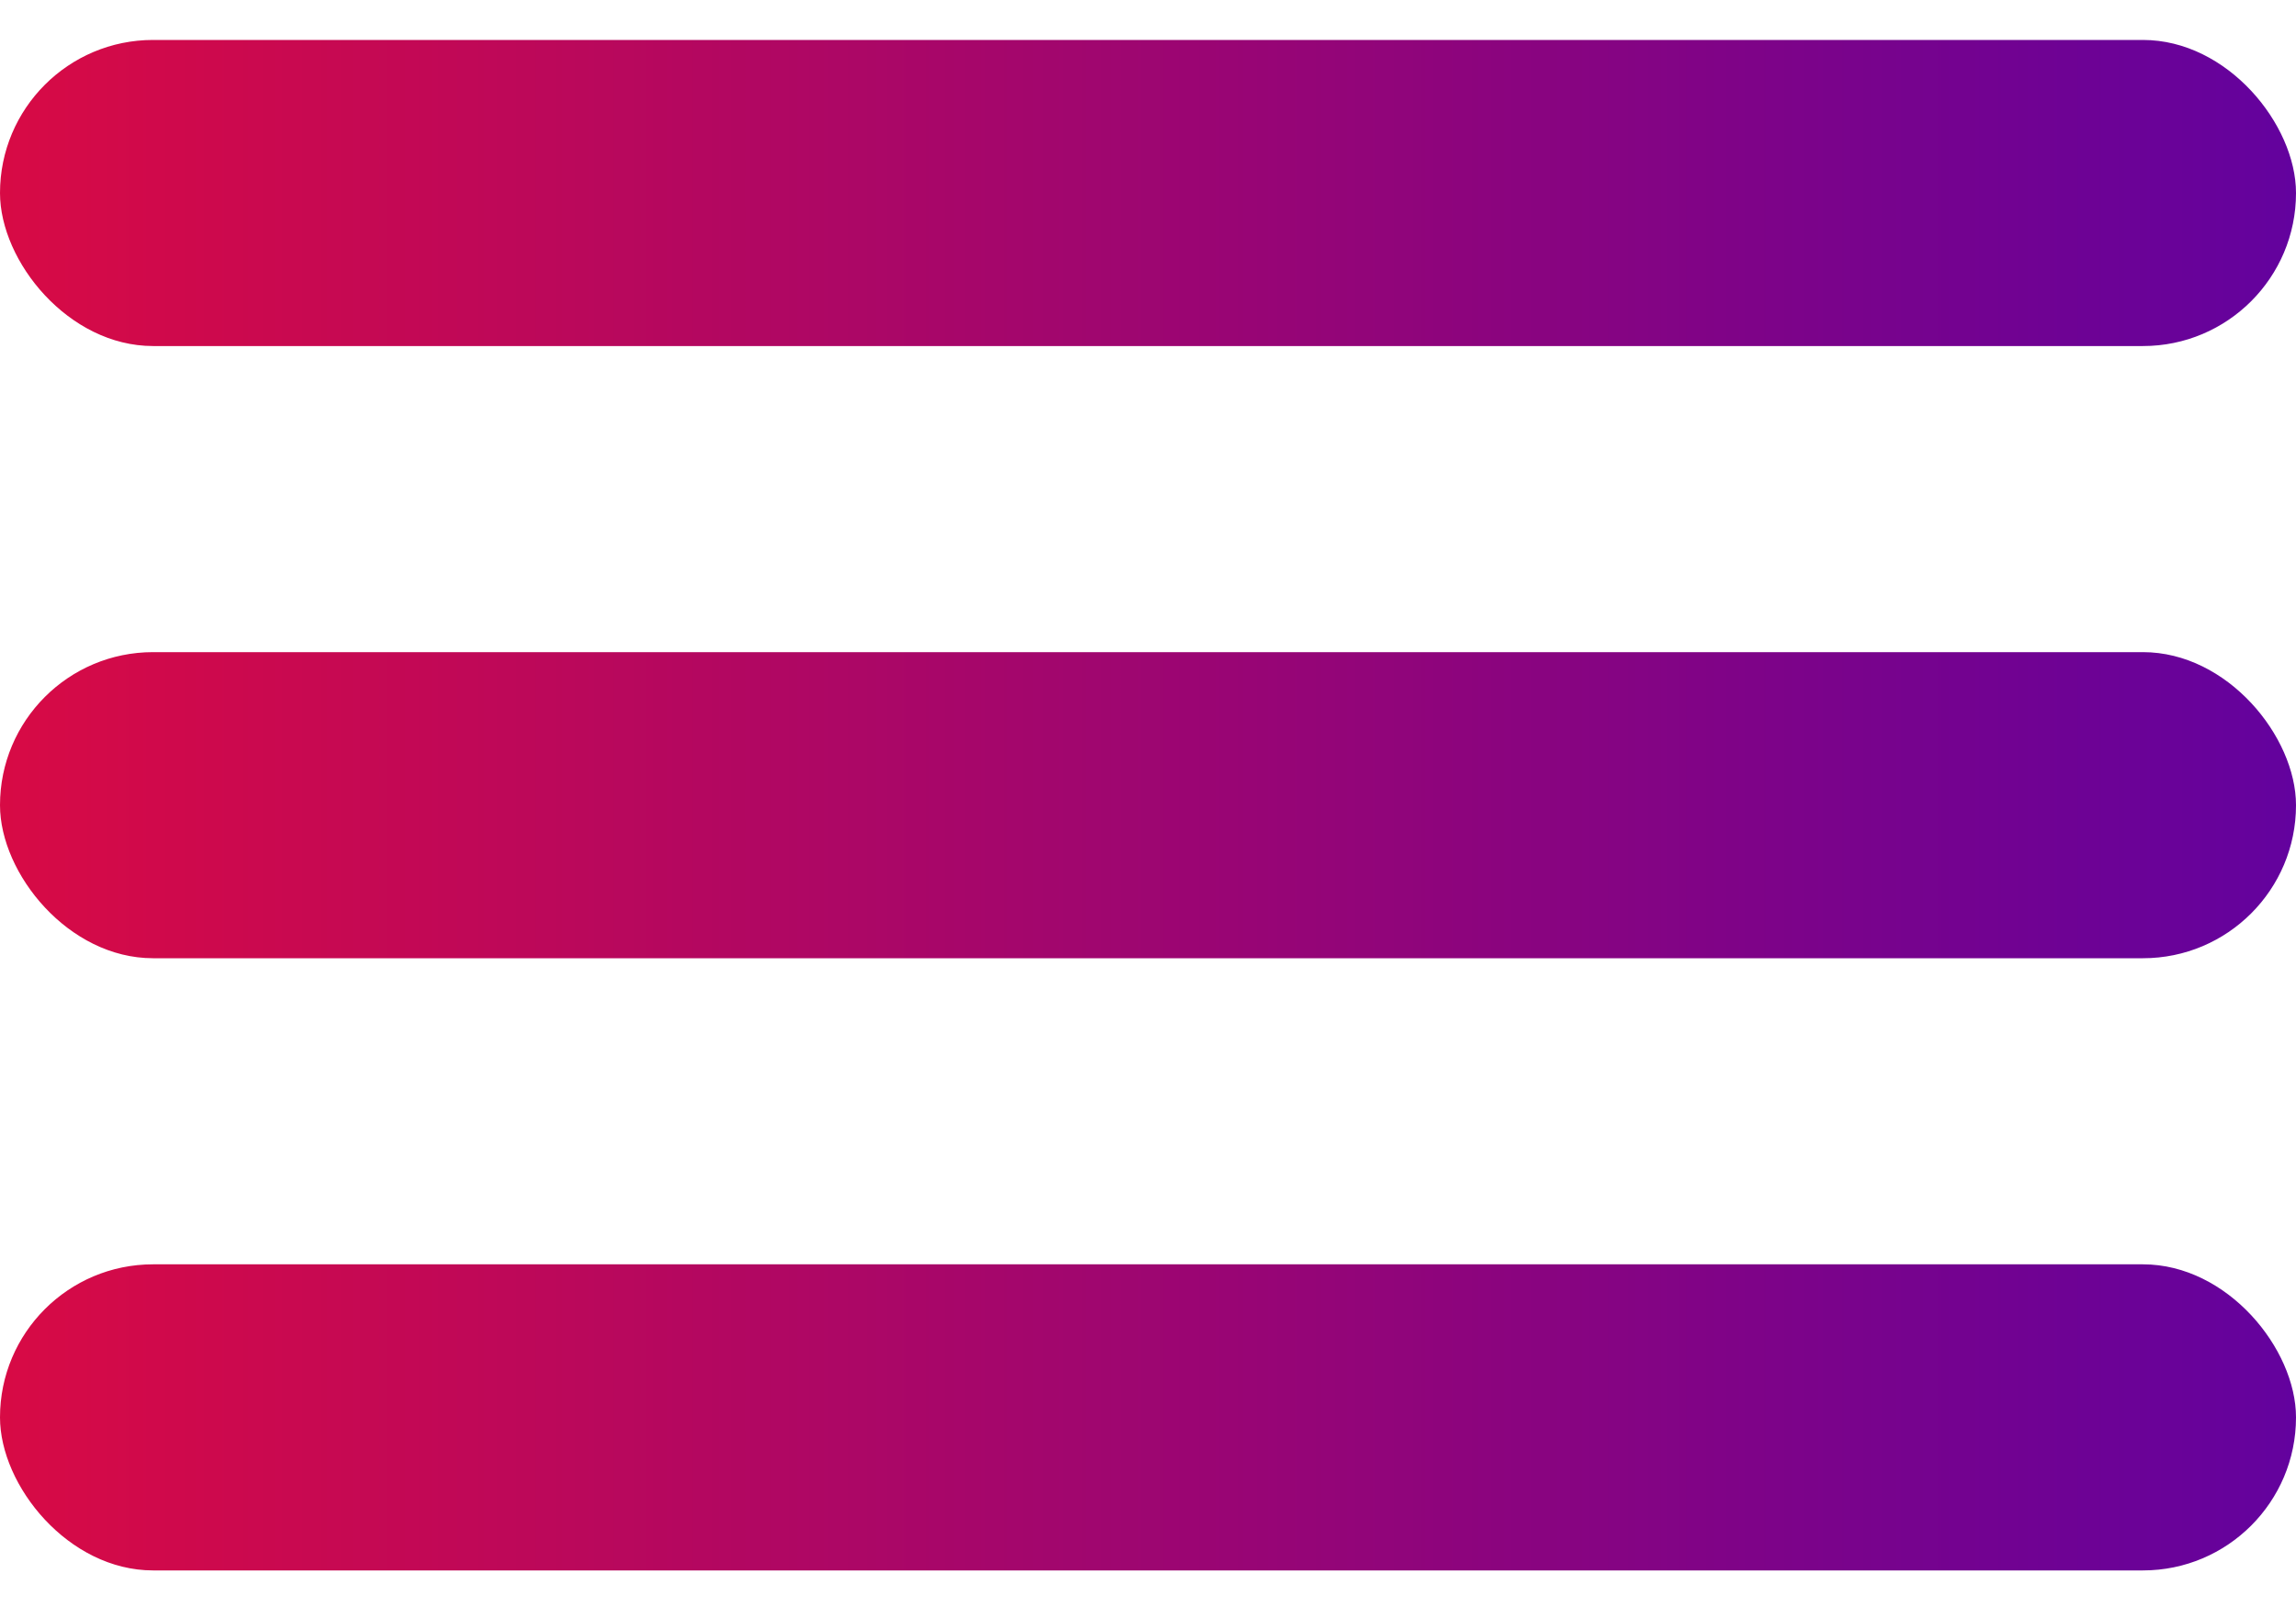
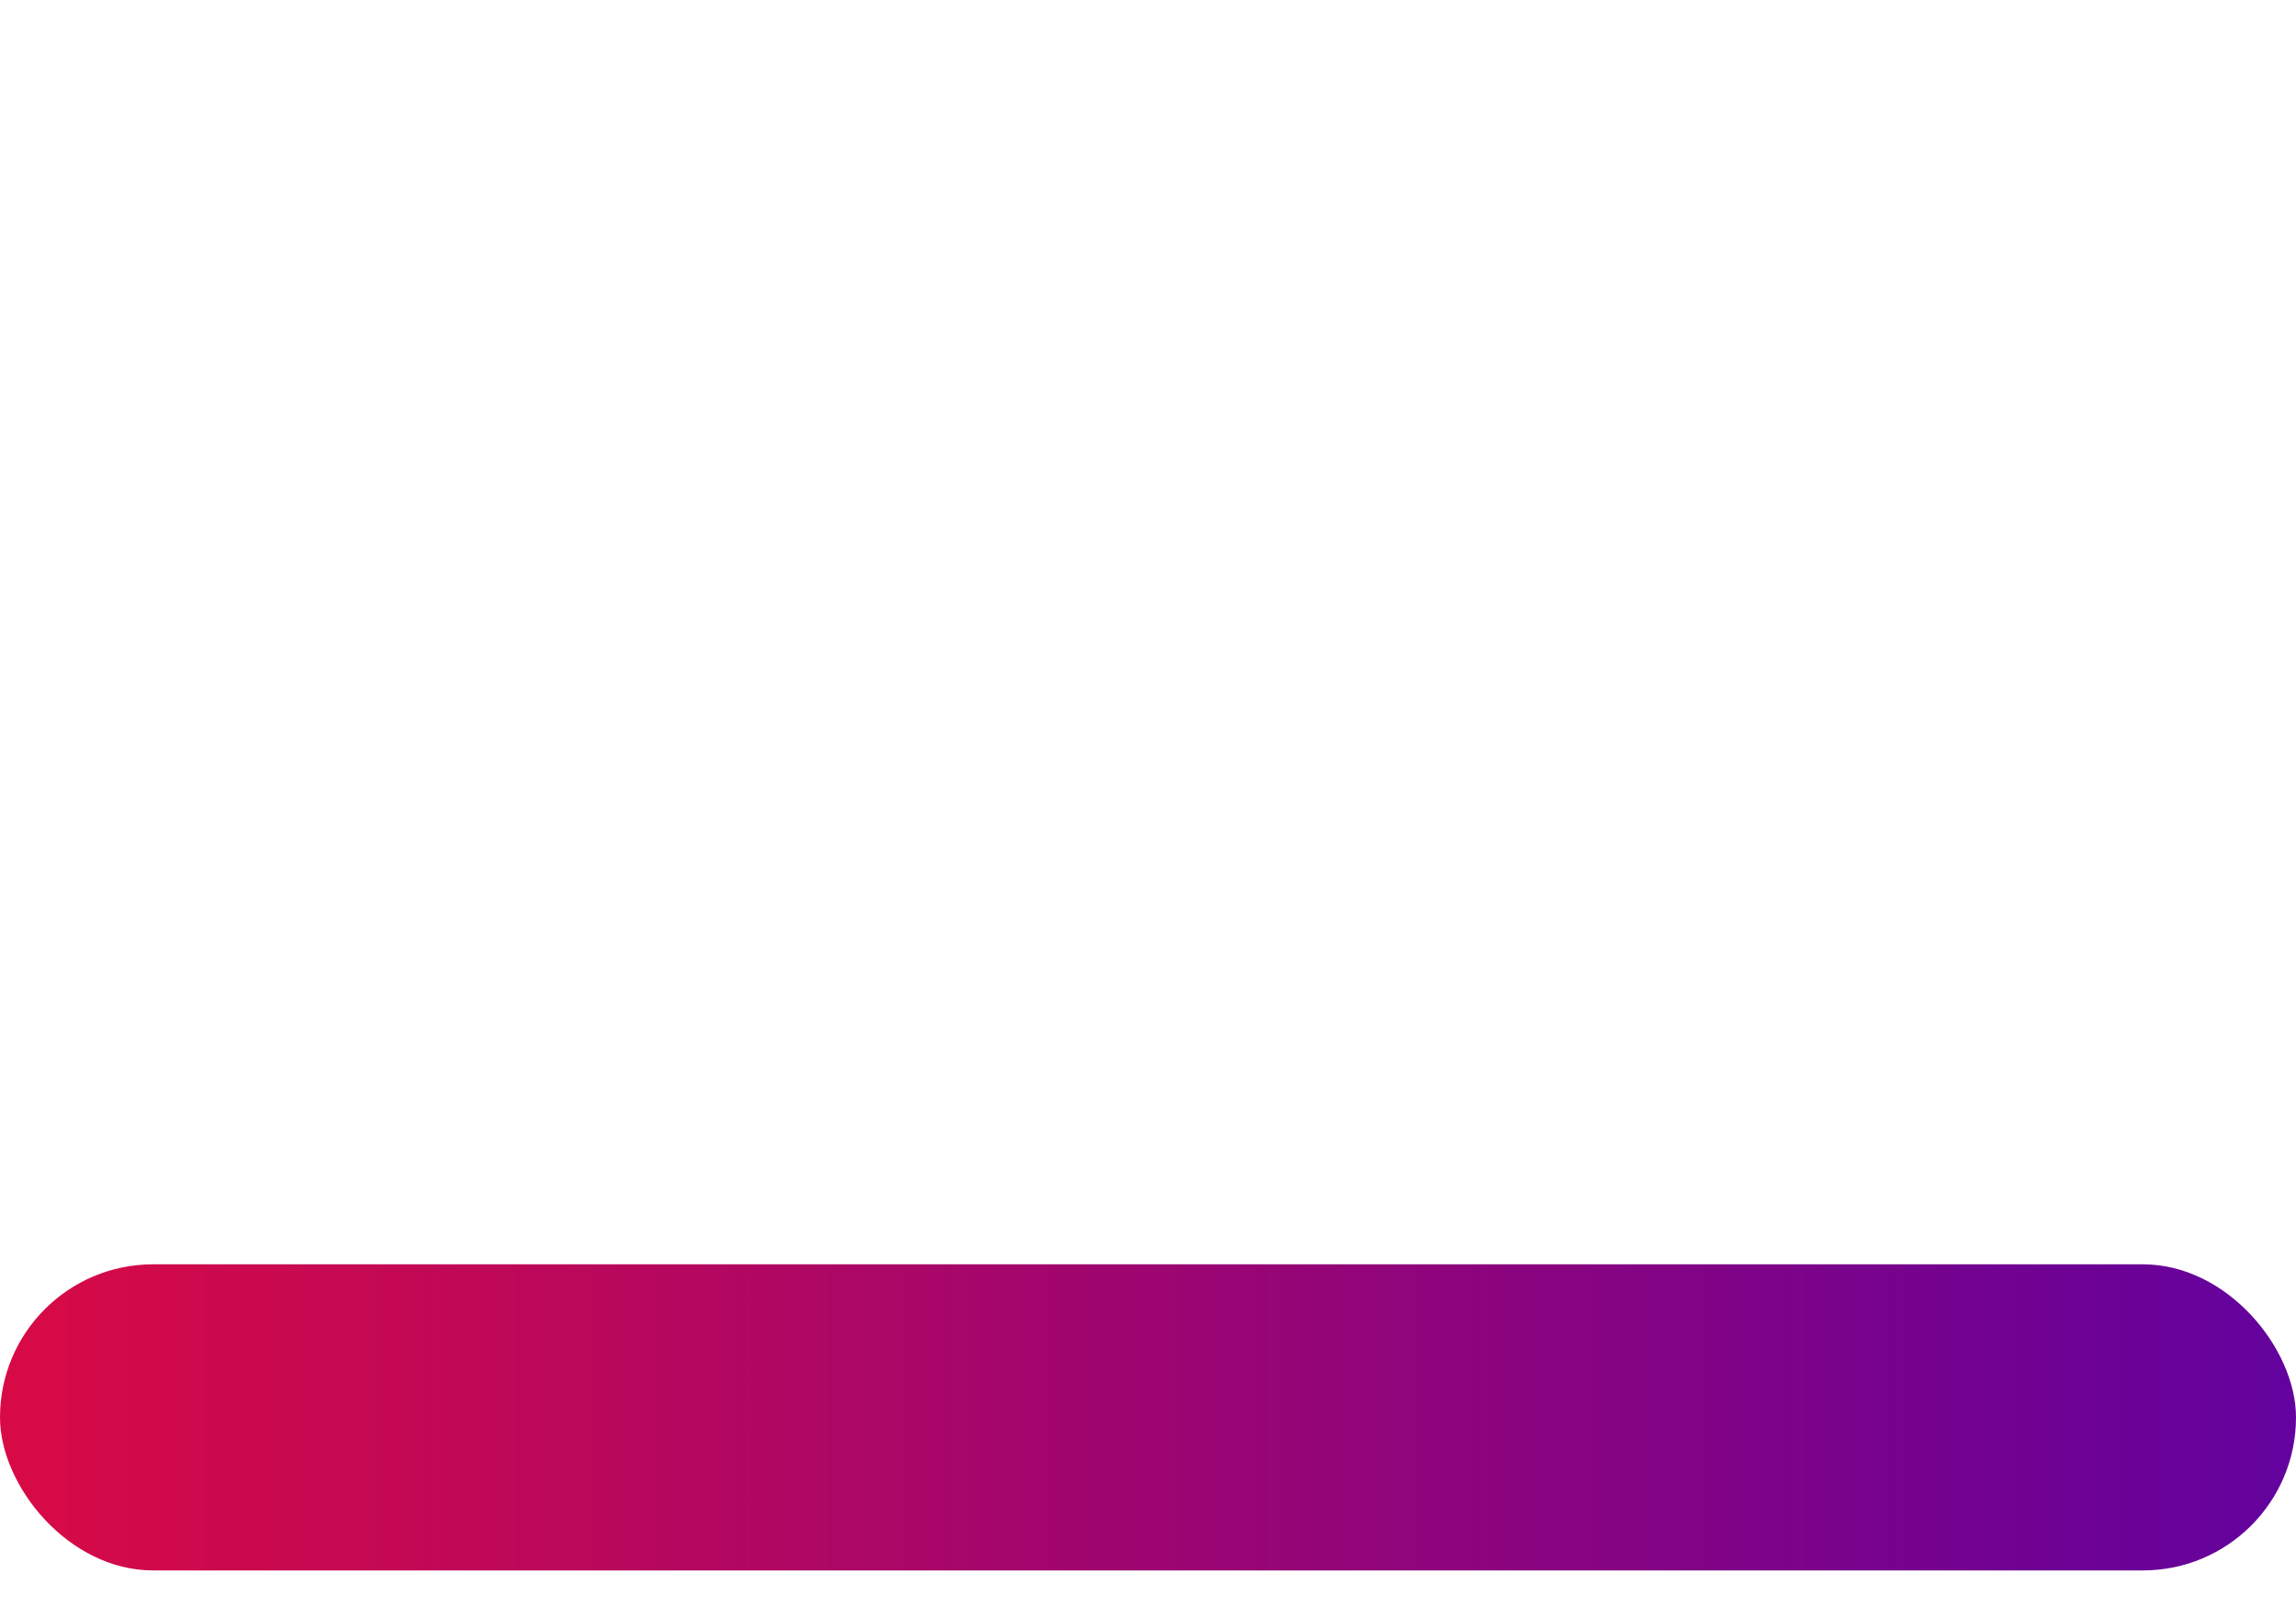
<svg xmlns="http://www.w3.org/2000/svg" width="30" height="21" viewBox="0 0 30 21" fill="none">
-   <rect y="0.522" width="30" height="4" rx="2" fill="url(#paint0_linear_66_5)" />
-   <rect y="8.522" width="30" height="4" rx="2" fill="url(#paint1_linear_66_5)" />
  <rect y="16.522" width="30" height="4" rx="2" fill="url(#paint2_linear_66_5)" />
  <defs>
    <linearGradient id="paint0_linear_66_5" x1="0" y1="2.522" x2="30" y2="2.522" gradientUnits="userSpaceOnUse">
      <stop stop-color="#D80A45" />
      <stop offset="0.9" stop-color="#6E0294" />
      <stop offset="1" stop-color="#63029E" />
    </linearGradient>
    <linearGradient id="paint1_linear_66_5" x1="0" y1="10.523" x2="30" y2="10.523" gradientUnits="userSpaceOnUse">
      <stop stop-color="#D80A45" />
      <stop offset="0.9" stop-color="#6E0294" />
      <stop offset="1" stop-color="#63029E" />
    </linearGradient>
    <linearGradient id="paint2_linear_66_5" x1="0" y1="18.523" x2="30" y2="18.523" gradientUnits="userSpaceOnUse">
      <stop stop-color="#D80A45" />
      <stop offset="0.9" stop-color="#6E0294" />
      <stop offset="1" stop-color="#63029E" />
    </linearGradient>
  </defs>
</svg>